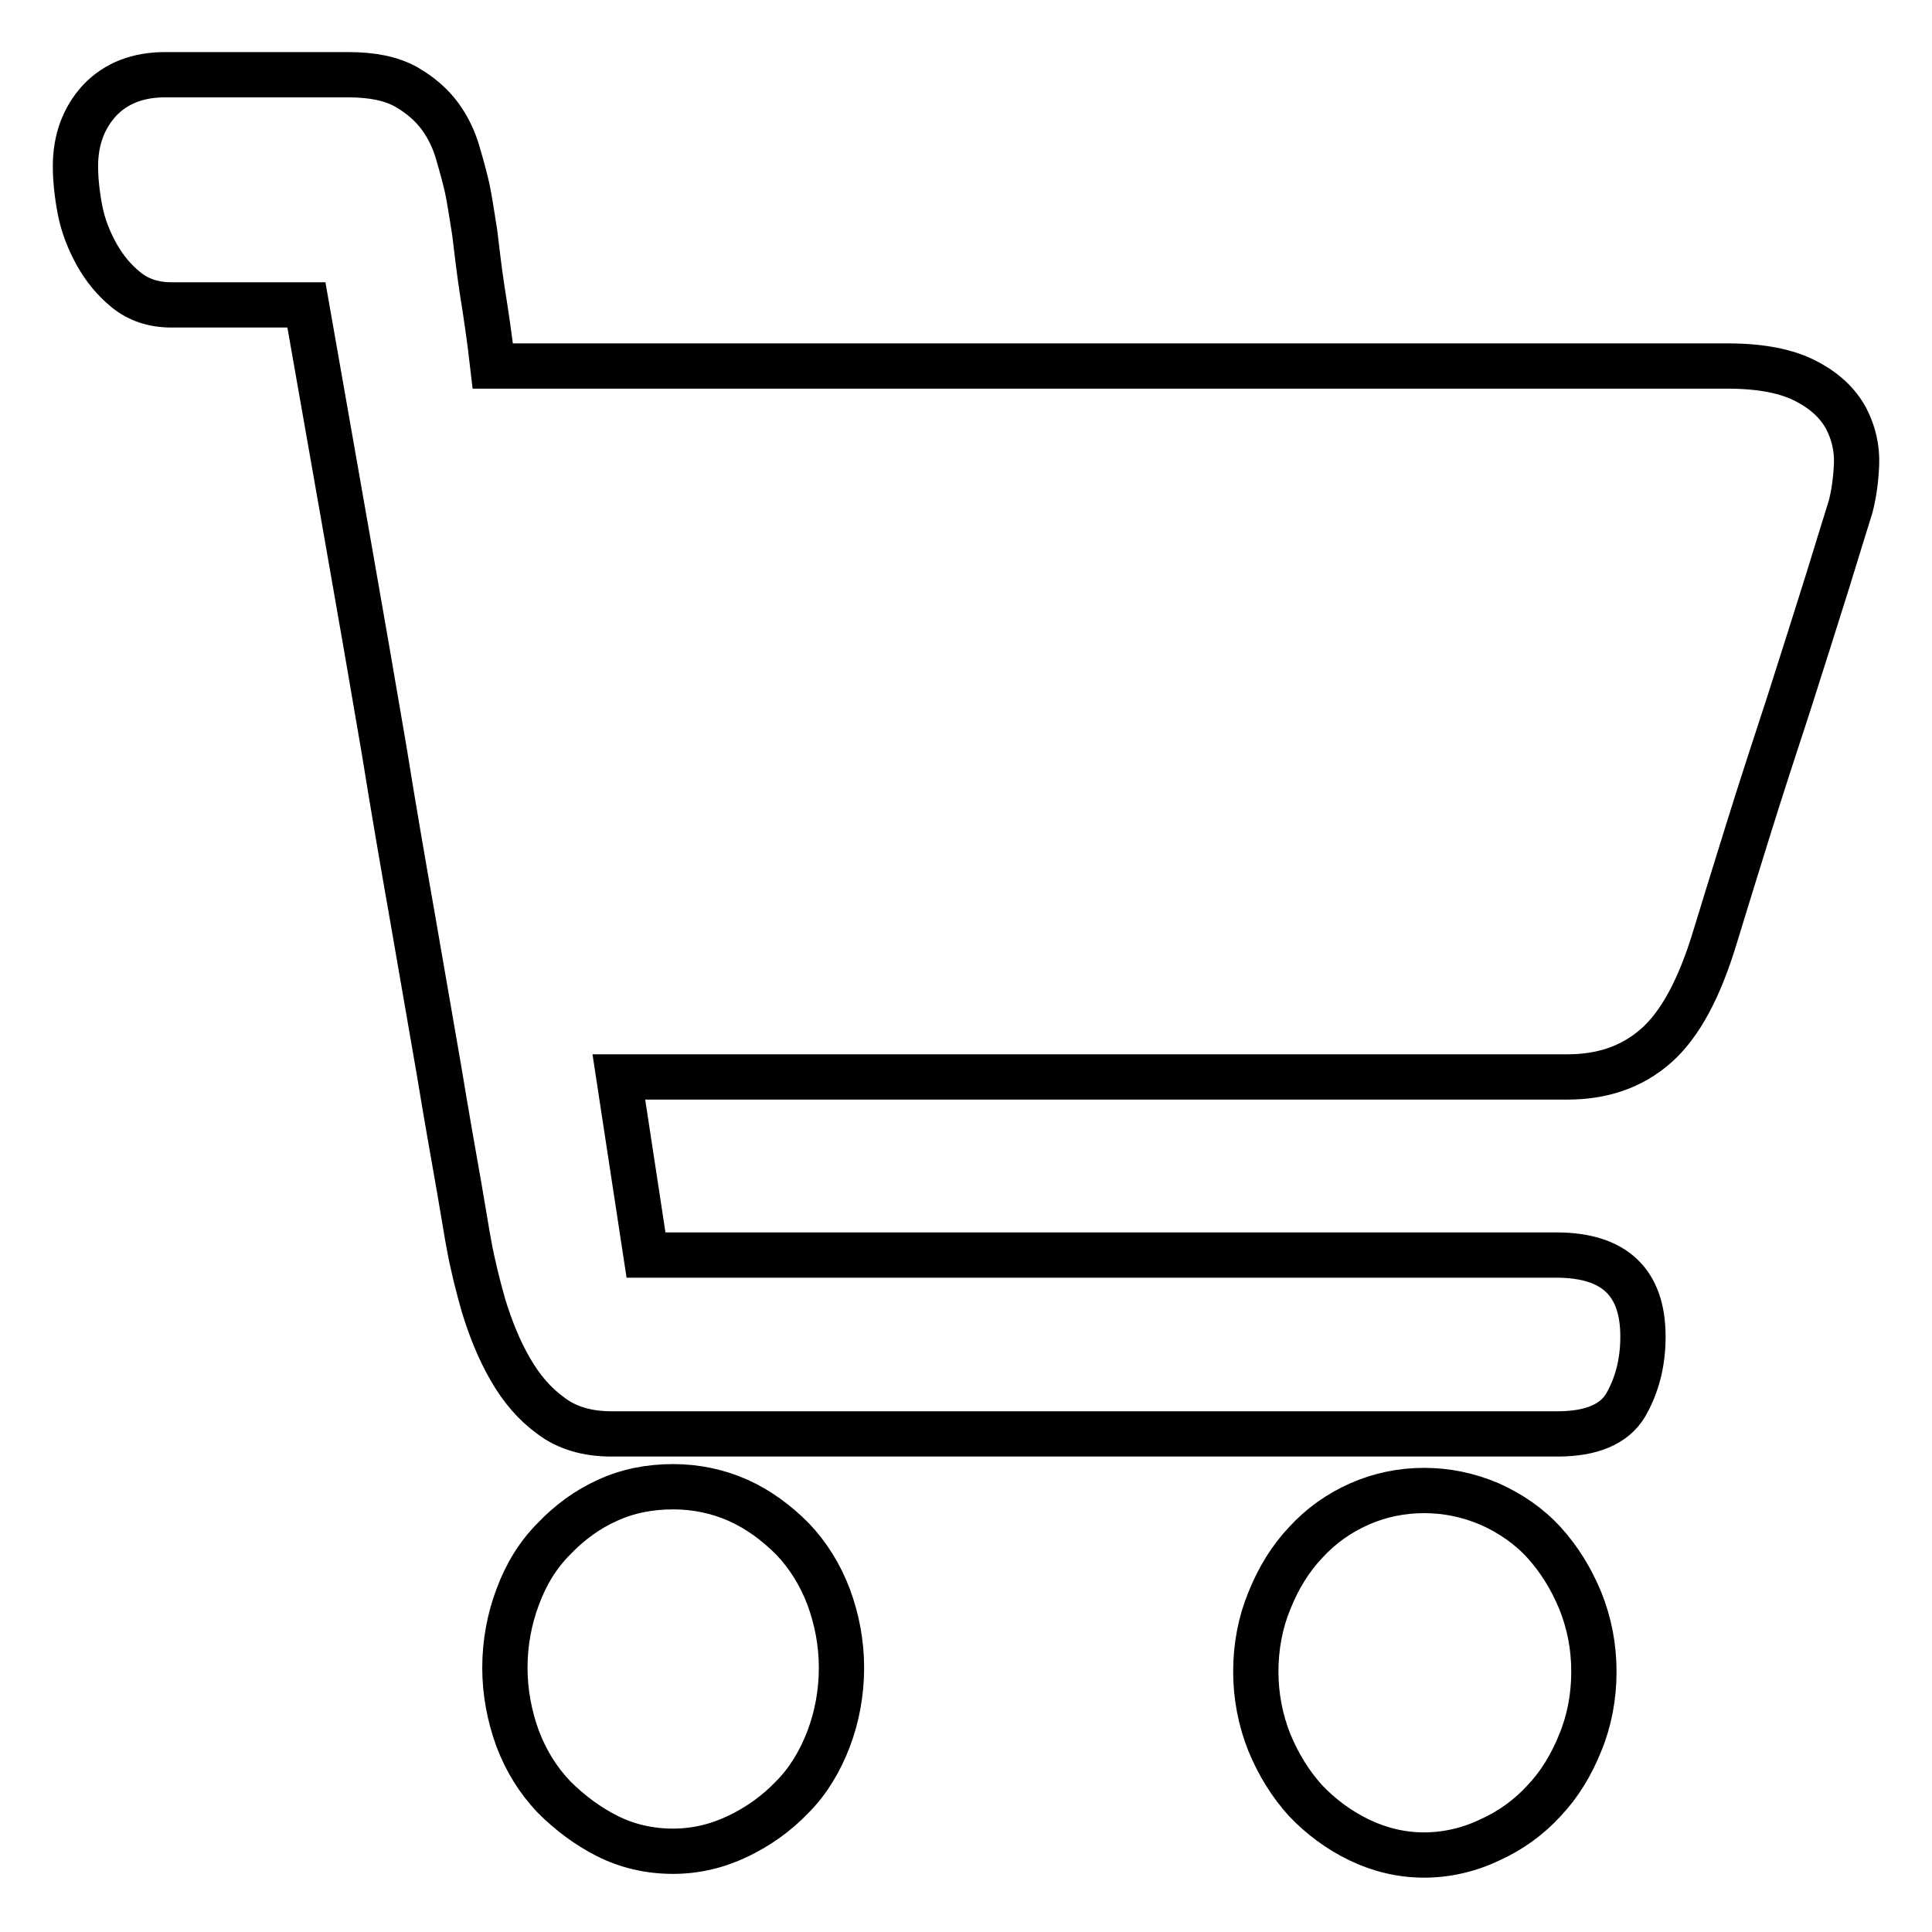
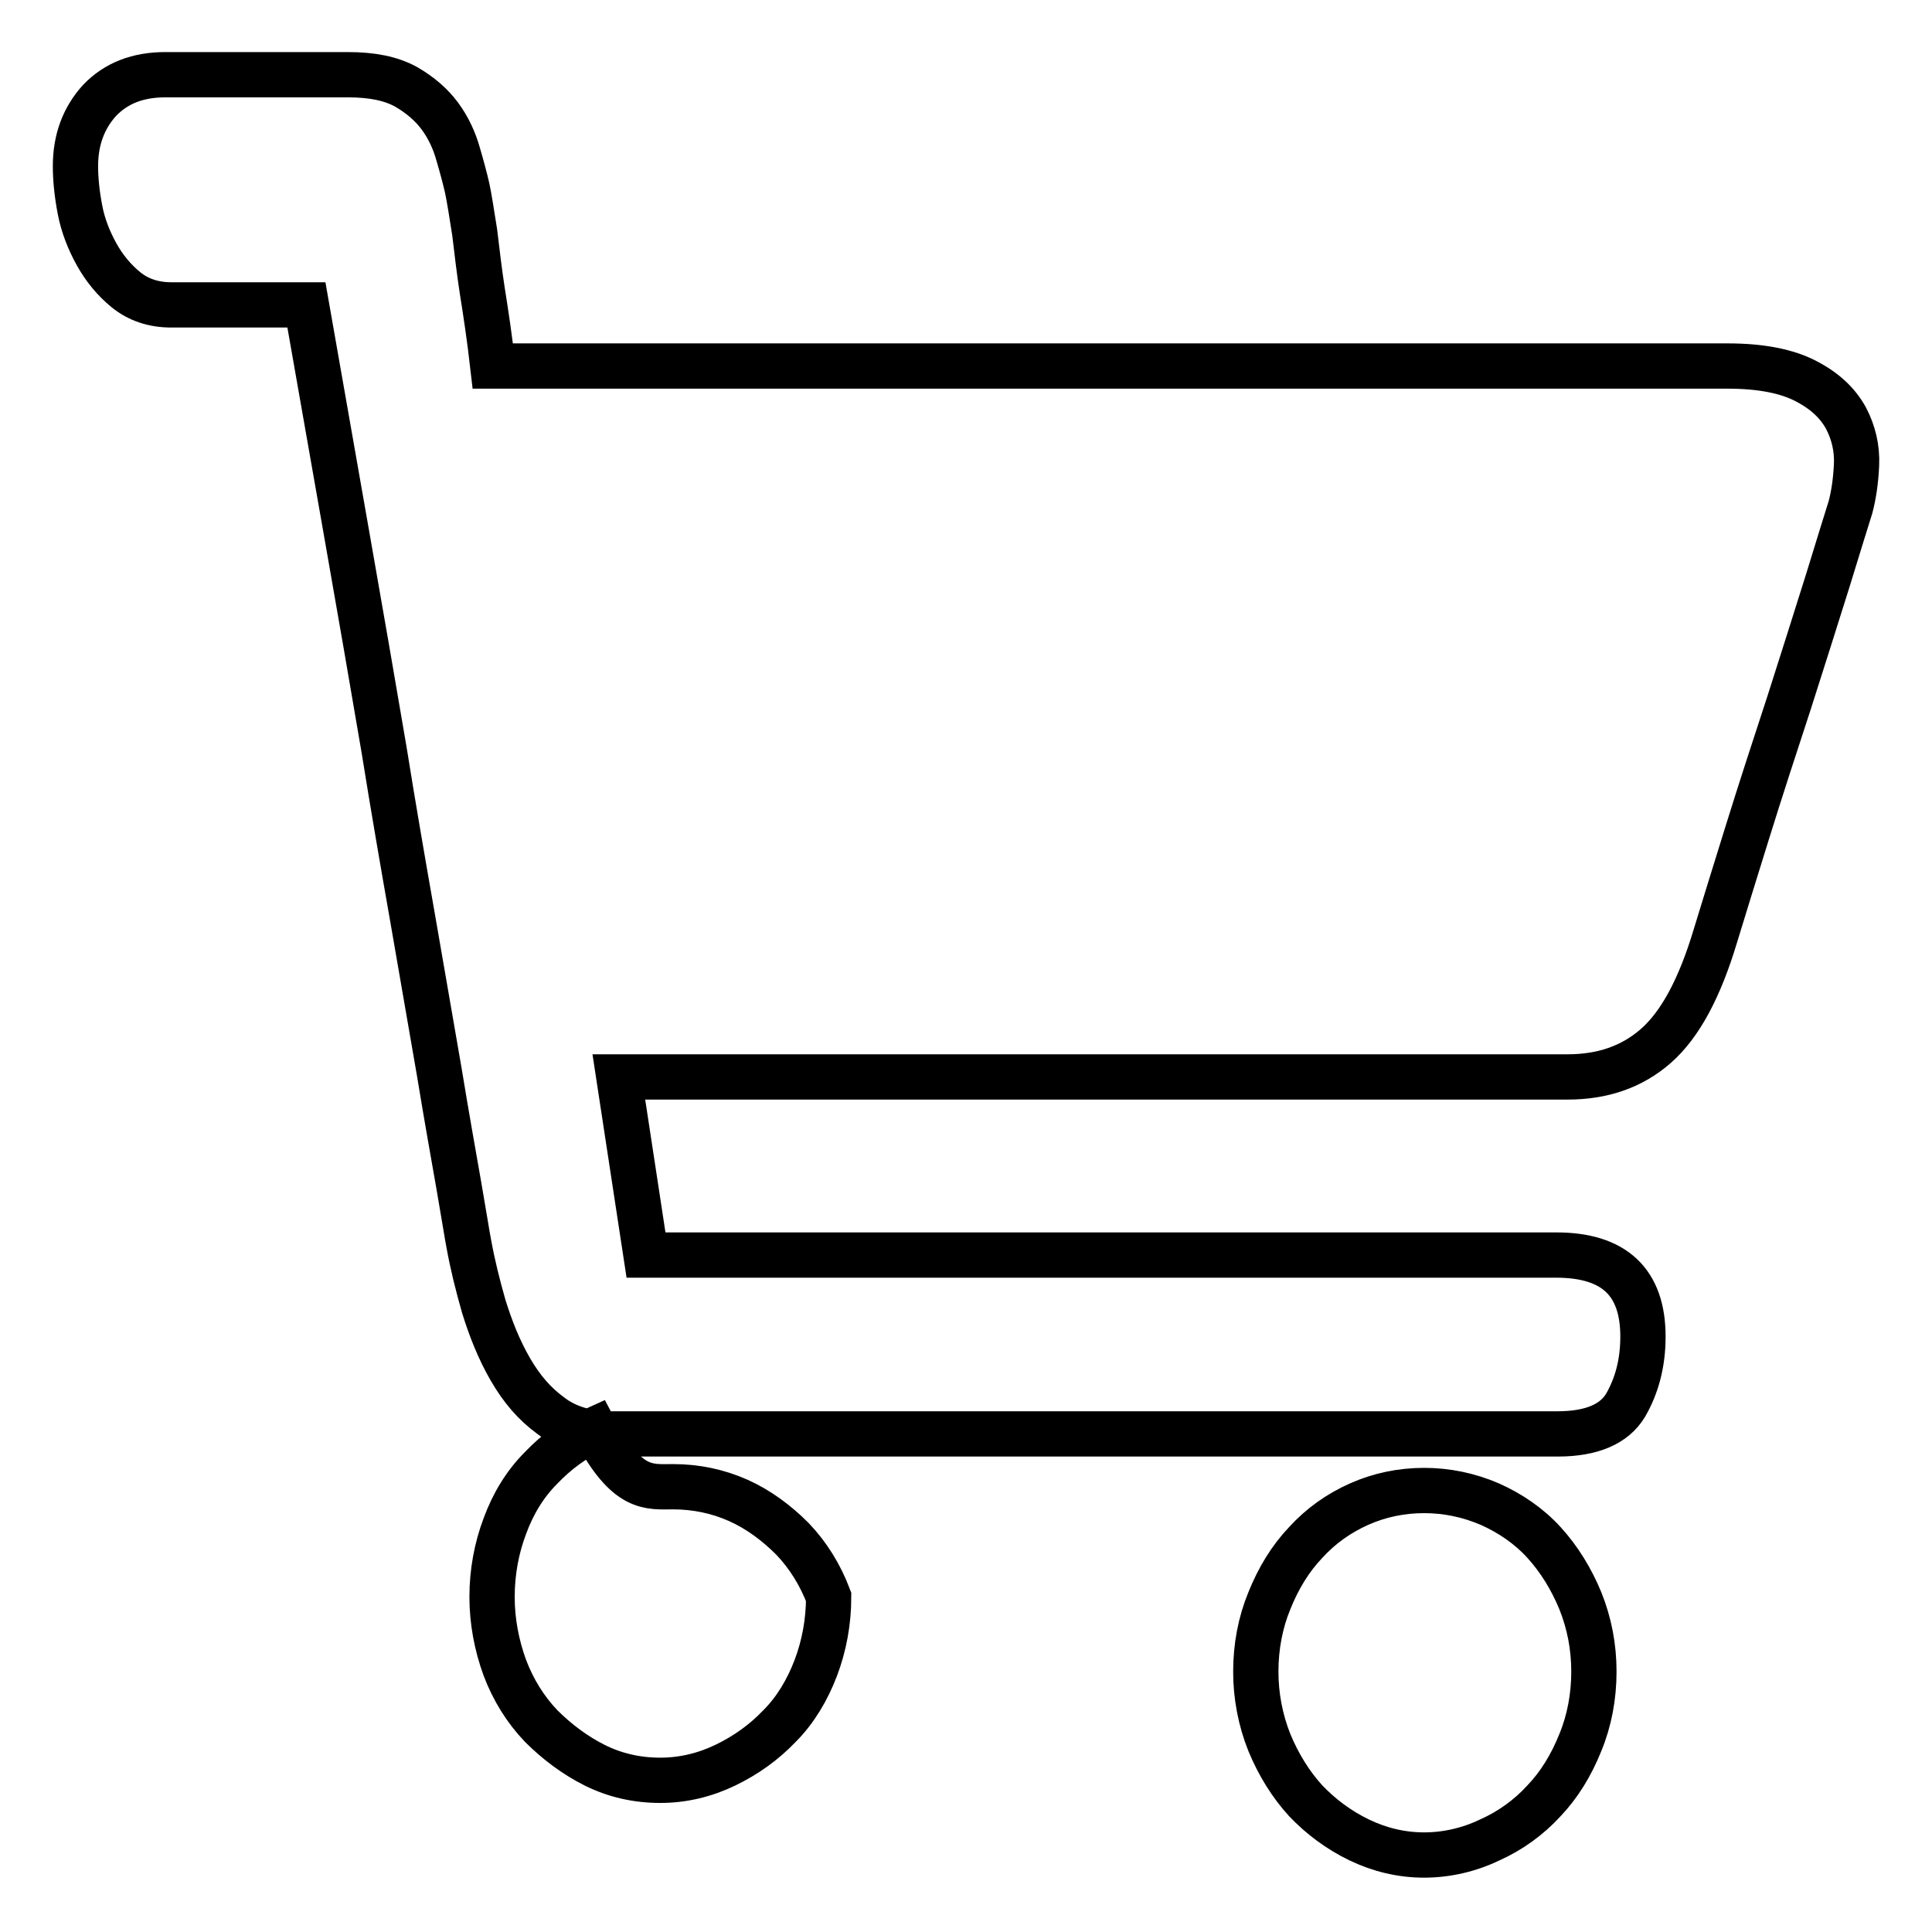
<svg xmlns="http://www.w3.org/2000/svg" version="1.1" x="0px" y="0px" viewBox="0 0 256 256" enable-background="new 0 0 256 256" xml:space="preserve">
  <g>
-     <path stroke-width="6" fill-opacity="0" stroke="#000000" d="M89.2,197c3,0,5.9,0.6,8.6,1.8c2.7,1.2,5.1,3,7.2,5.1c2.1,2.2,3.7,4.8,4.8,7.7c1.1,3,1.7,6.1,1.7,9.4 c0,3.3-0.6,6.5-1.7,9.4s-2.7,5.6-4.8,7.7c-2.1,2.2-4.5,3.9-7.2,5.2c-2.7,1.3-5.6,2-8.6,2c-3.2,0-6.1-0.7-8.7-2 c-2.6-1.3-5-3.1-7.1-5.2c-2.1-2.2-3.7-4.8-4.8-7.7c-1.1-3-1.7-6.2-1.7-9.4c0-3.3,0.6-6.5,1.7-9.4c1.1-3,2.7-5.6,4.8-7.7 c2-2.1,4.4-3.9,7.1-5.1C83.1,197.6,86,197,89.2,197z M188.7,197.5c3,0,5.9,0.6,8.7,1.8c2.7,1.2,5.2,2.9,7.2,5.1 c2,2.2,3.6,4.8,4.8,7.7c1.2,3,1.8,6.1,1.8,9.4c0,3.3-0.6,6.5-1.8,9.4c-1.2,3-2.8,5.6-4.8,7.7c-2,2.2-4.5,4-7.2,5.2 c-2.7,1.3-5.7,2-8.7,2c-3,0-5.9-0.7-8.6-2c-2.7-1.3-5.1-3.1-7.1-5.2c-2-2.2-3.6-4.8-4.8-7.7c-1.2-3-1.8-6.2-1.8-9.4 c0-3.3,0.6-6.5,1.8-9.4c1.2-3,2.8-5.6,4.8-7.7c2-2.2,4.4-3.9,7.1-5.1C182.8,198.1,185.7,197.5,188.7,197.5z M228.9,48.5 c4.5,0,7.9,0.7,10.4,2c2.5,1.3,4.2,2.9,5.3,4.9c1,1.9,1.5,4,1.4,6.2c-0.1,2.2-0.4,4.1-0.8,5.6c-0.5,1.6-1.5,4.8-3,9.7 c-1.7,5.4-3.4,10.8-5.1,16.1c-1.9,5.8-3.8,11.6-5.6,17.4c-1.8,5.8-3.2,10.3-4.2,13.6c-2.1,7-4.7,11.8-7.9,14.6s-7.1,4.1-11.7,4.1 H82l3.6,23.6h120.6c7.7,0,11.5,3.6,11.5,10.8c0,3.5-0.8,6.5-2.3,9.1c-1.5,2.5-4.5,3.8-9,3.8H81c-3.2,0-5.9-0.8-8-2.4 c-2.2-1.6-3.9-3.6-5.4-6.2c-1.5-2.6-2.6-5.4-3.5-8.3c-0.8-2.8-1.5-5.6-2-8.4c-0.2-1-0.6-3.6-1.3-7.6c-0.7-4-1.6-9-2.6-15.1 l-3.5-20.2c-1.3-7.4-2.6-14.9-3.8-22.4c-3-17.7-6.5-37.3-10.3-59H22.7c-2.4,0-4.4-0.7-6-2c-1.6-1.3-2.9-2.9-3.9-4.7 c-1-1.8-1.8-3.8-2.2-5.9c-0.4-2.1-0.6-4-0.6-5.8c0-3.5,1.1-6.4,3.2-8.7c2.2-2.3,5.1-3.4,8.7-3.4h24.2c3.2,0,5.7,0.5,7.7,1.6 c1.9,1.1,3.4,2.4,4.5,3.9c1.1,1.5,1.9,3.2,2.4,5c0.5,1.7,0.9,3.2,1.2,4.5c0.3,1.4,0.6,3.4,1,5.9c0.3,2.5,0.6,5.1,1,7.7 c0.5,3.1,1,6.5,1.4,10H228.9L228.9,48.5z" />
+     <path stroke-width="6" fill-opacity="0" stroke="#000000" d="M89.2,197c3,0,5.9,0.6,8.6,1.8c2.7,1.2,5.1,3,7.2,5.1c2.1,2.2,3.7,4.8,4.8,7.7c0,3.3-0.6,6.5-1.7,9.4s-2.7,5.6-4.8,7.7c-2.1,2.2-4.5,3.9-7.2,5.2c-2.7,1.3-5.6,2-8.6,2c-3.2,0-6.1-0.7-8.7-2 c-2.6-1.3-5-3.1-7.1-5.2c-2.1-2.2-3.7-4.8-4.8-7.7c-1.1-3-1.7-6.2-1.7-9.4c0-3.3,0.6-6.5,1.7-9.4c1.1-3,2.7-5.6,4.8-7.7 c2-2.1,4.4-3.9,7.1-5.1C83.1,197.6,86,197,89.2,197z M188.7,197.5c3,0,5.9,0.6,8.7,1.8c2.7,1.2,5.2,2.9,7.2,5.1 c2,2.2,3.6,4.8,4.8,7.7c1.2,3,1.8,6.1,1.8,9.4c0,3.3-0.6,6.5-1.8,9.4c-1.2,3-2.8,5.6-4.8,7.7c-2,2.2-4.5,4-7.2,5.2 c-2.7,1.3-5.7,2-8.7,2c-3,0-5.9-0.7-8.6-2c-2.7-1.3-5.1-3.1-7.1-5.2c-2-2.2-3.6-4.8-4.8-7.7c-1.2-3-1.8-6.2-1.8-9.4 c0-3.3,0.6-6.5,1.8-9.4c1.2-3,2.8-5.6,4.8-7.7c2-2.2,4.4-3.9,7.1-5.1C182.8,198.1,185.7,197.5,188.7,197.5z M228.9,48.5 c4.5,0,7.9,0.7,10.4,2c2.5,1.3,4.2,2.9,5.3,4.9c1,1.9,1.5,4,1.4,6.2c-0.1,2.2-0.4,4.1-0.8,5.6c-0.5,1.6-1.5,4.8-3,9.7 c-1.7,5.4-3.4,10.8-5.1,16.1c-1.9,5.8-3.8,11.6-5.6,17.4c-1.8,5.8-3.2,10.3-4.2,13.6c-2.1,7-4.7,11.8-7.9,14.6s-7.1,4.1-11.7,4.1 H82l3.6,23.6h120.6c7.7,0,11.5,3.6,11.5,10.8c0,3.5-0.8,6.5-2.3,9.1c-1.5,2.5-4.5,3.8-9,3.8H81c-3.2,0-5.9-0.8-8-2.4 c-2.2-1.6-3.9-3.6-5.4-6.2c-1.5-2.6-2.6-5.4-3.5-8.3c-0.8-2.8-1.5-5.6-2-8.4c-0.2-1-0.6-3.6-1.3-7.6c-0.7-4-1.6-9-2.6-15.1 l-3.5-20.2c-1.3-7.4-2.6-14.9-3.8-22.4c-3-17.7-6.5-37.3-10.3-59H22.7c-2.4,0-4.4-0.7-6-2c-1.6-1.3-2.9-2.9-3.9-4.7 c-1-1.8-1.8-3.8-2.2-5.9c-0.4-2.1-0.6-4-0.6-5.8c0-3.5,1.1-6.4,3.2-8.7c2.2-2.3,5.1-3.4,8.7-3.4h24.2c3.2,0,5.7,0.5,7.7,1.6 c1.9,1.1,3.4,2.4,4.5,3.9c1.1,1.5,1.9,3.2,2.4,5c0.5,1.7,0.9,3.2,1.2,4.5c0.3,1.4,0.6,3.4,1,5.9c0.3,2.5,0.6,5.1,1,7.7 c0.5,3.1,1,6.5,1.4,10H228.9L228.9,48.5z" />
  </g>
</svg>